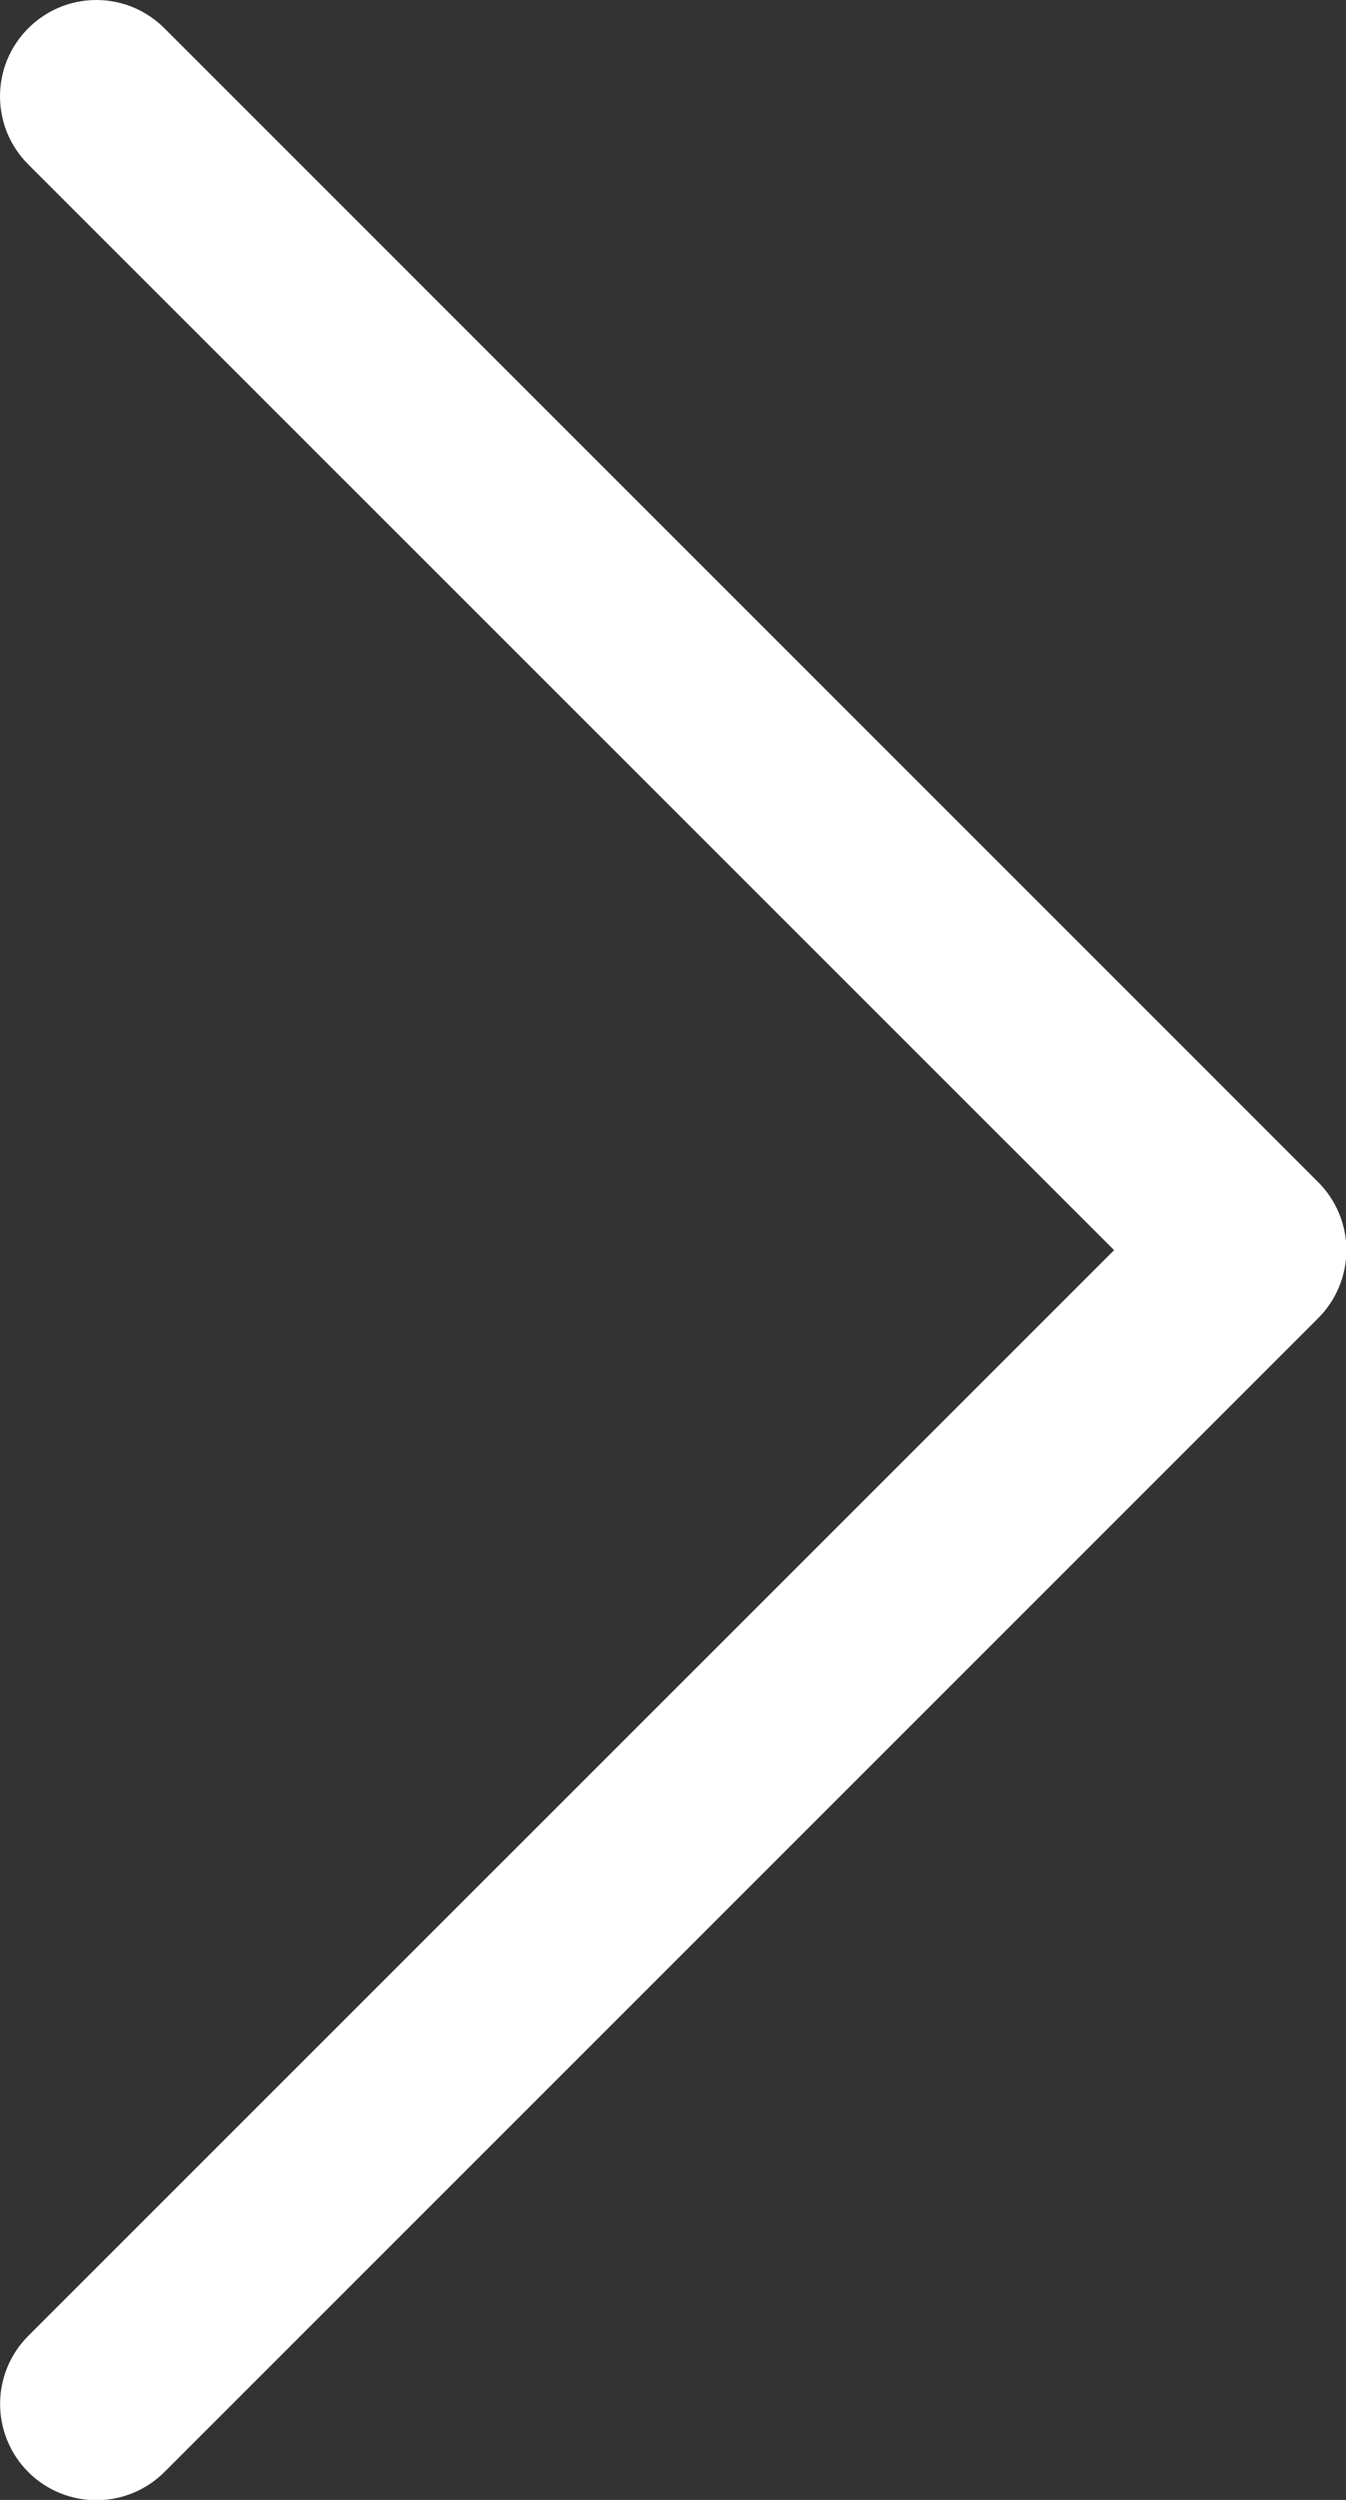
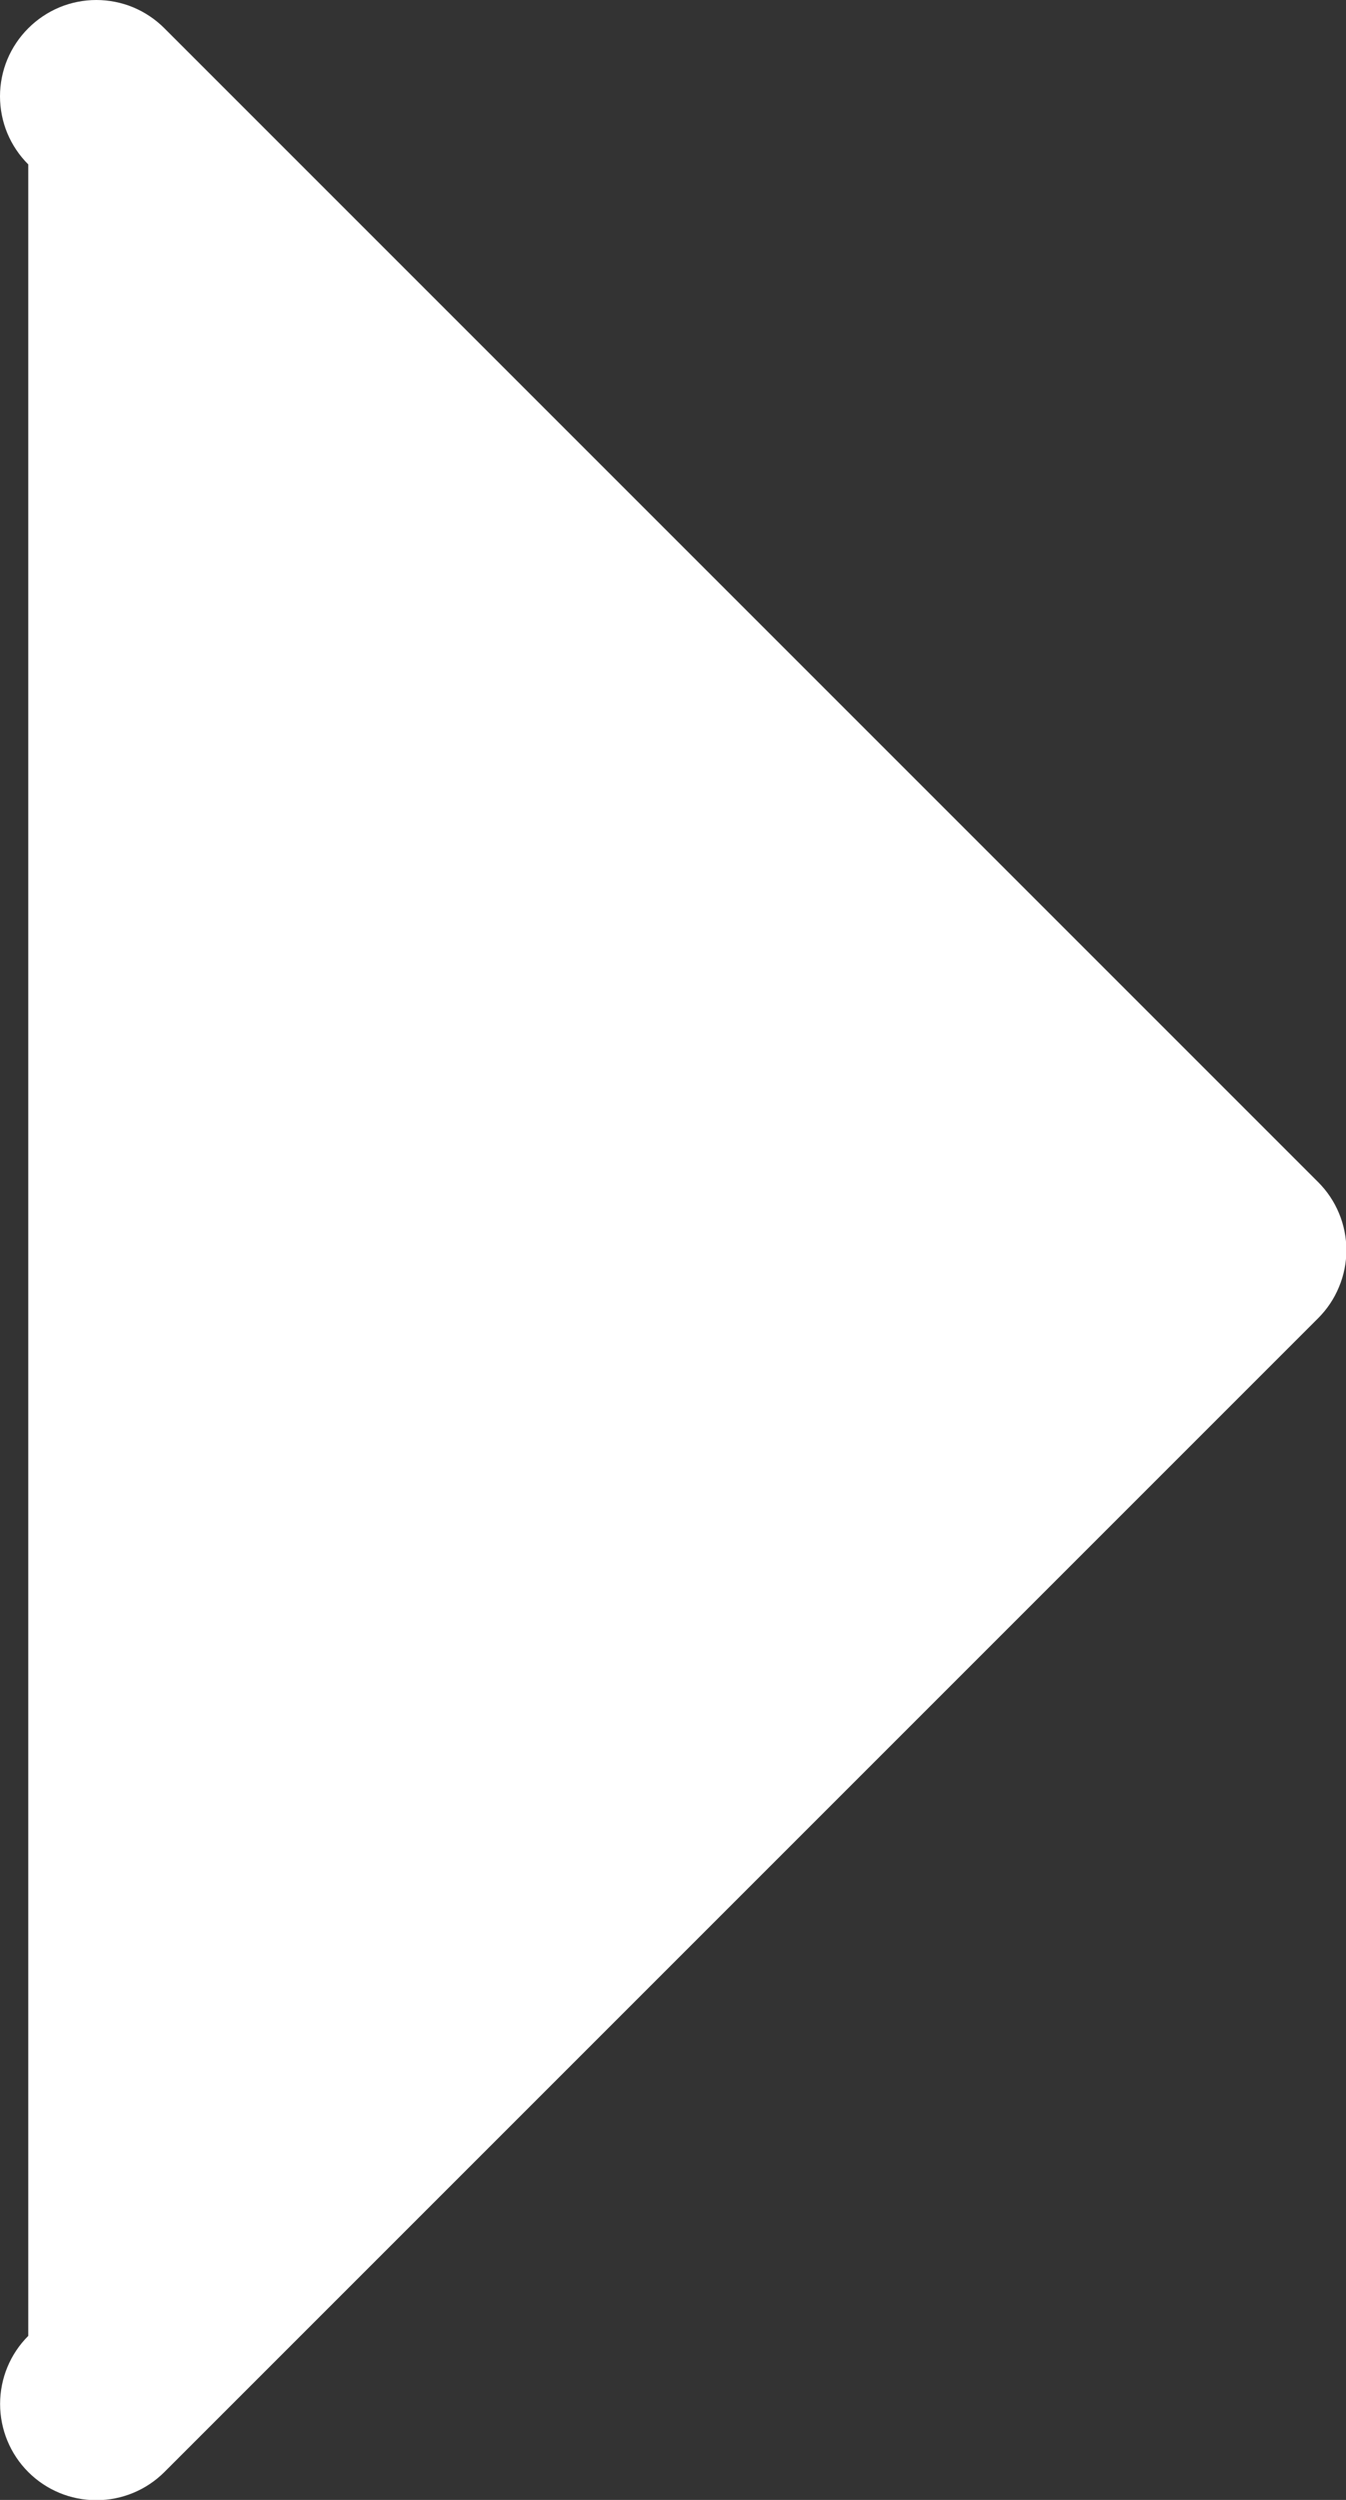
<svg xmlns="http://www.w3.org/2000/svg" width="14" height="26" viewBox="0 0 14 26" fill="none">
  <rect x="0" y="0" width="14" height="26" fill="#333333" stroke="none" />
-   <path d="M0.294 0.294C0.387 0.201 0.497 0.127 0.619 0.076C0.74 0.026 0.87 0 1.002 0C1.133 0 1.264 0.026 1.385 0.076C1.507 0.127 1.617 0.201 1.71 0.294L13.71 12.294C13.803 12.387 13.877 12.497 13.927 12.618C13.978 12.74 14.004 12.87 14.004 13.002C14.004 13.133 13.978 13.264 13.927 13.385C13.877 13.507 13.803 13.617 13.71 13.71L1.71 25.71C1.522 25.898 1.267 26.003 1.002 26.003C0.736 26.003 0.482 25.898 0.294 25.71C0.106 25.522 0.001 25.267 0.001 25.002C0.001 24.736 0.106 24.482 0.294 24.294L11.588 13.002L0.294 1.71C0.201 1.617 0.127 1.507 0.076 1.385C0.026 1.264 0 1.133 0 1.002C0 0.87 0.026 0.74 0.076 0.619C0.127 0.497 0.201 0.387 0.294 0.294Z" fill="white" />
+   <path d="M0.294 0.294C0.387 0.201 0.497 0.127 0.619 0.076C0.74 0.026 0.87 0 1.002 0C1.133 0 1.264 0.026 1.385 0.076C1.507 0.127 1.617 0.201 1.71 0.294L13.71 12.294C13.803 12.387 13.877 12.497 13.927 12.618C13.978 12.74 14.004 12.87 14.004 13.002C14.004 13.133 13.978 13.264 13.927 13.385C13.877 13.507 13.803 13.617 13.71 13.71L1.71 25.71C1.522 25.898 1.267 26.003 1.002 26.003C0.736 26.003 0.482 25.898 0.294 25.71C0.106 25.522 0.001 25.267 0.001 25.002C0.001 24.736 0.106 24.482 0.294 24.294L0.294 1.71C0.201 1.617 0.127 1.507 0.076 1.385C0.026 1.264 0 1.133 0 1.002C0 0.87 0.026 0.74 0.076 0.619C0.127 0.497 0.201 0.387 0.294 0.294Z" fill="white" />
</svg>